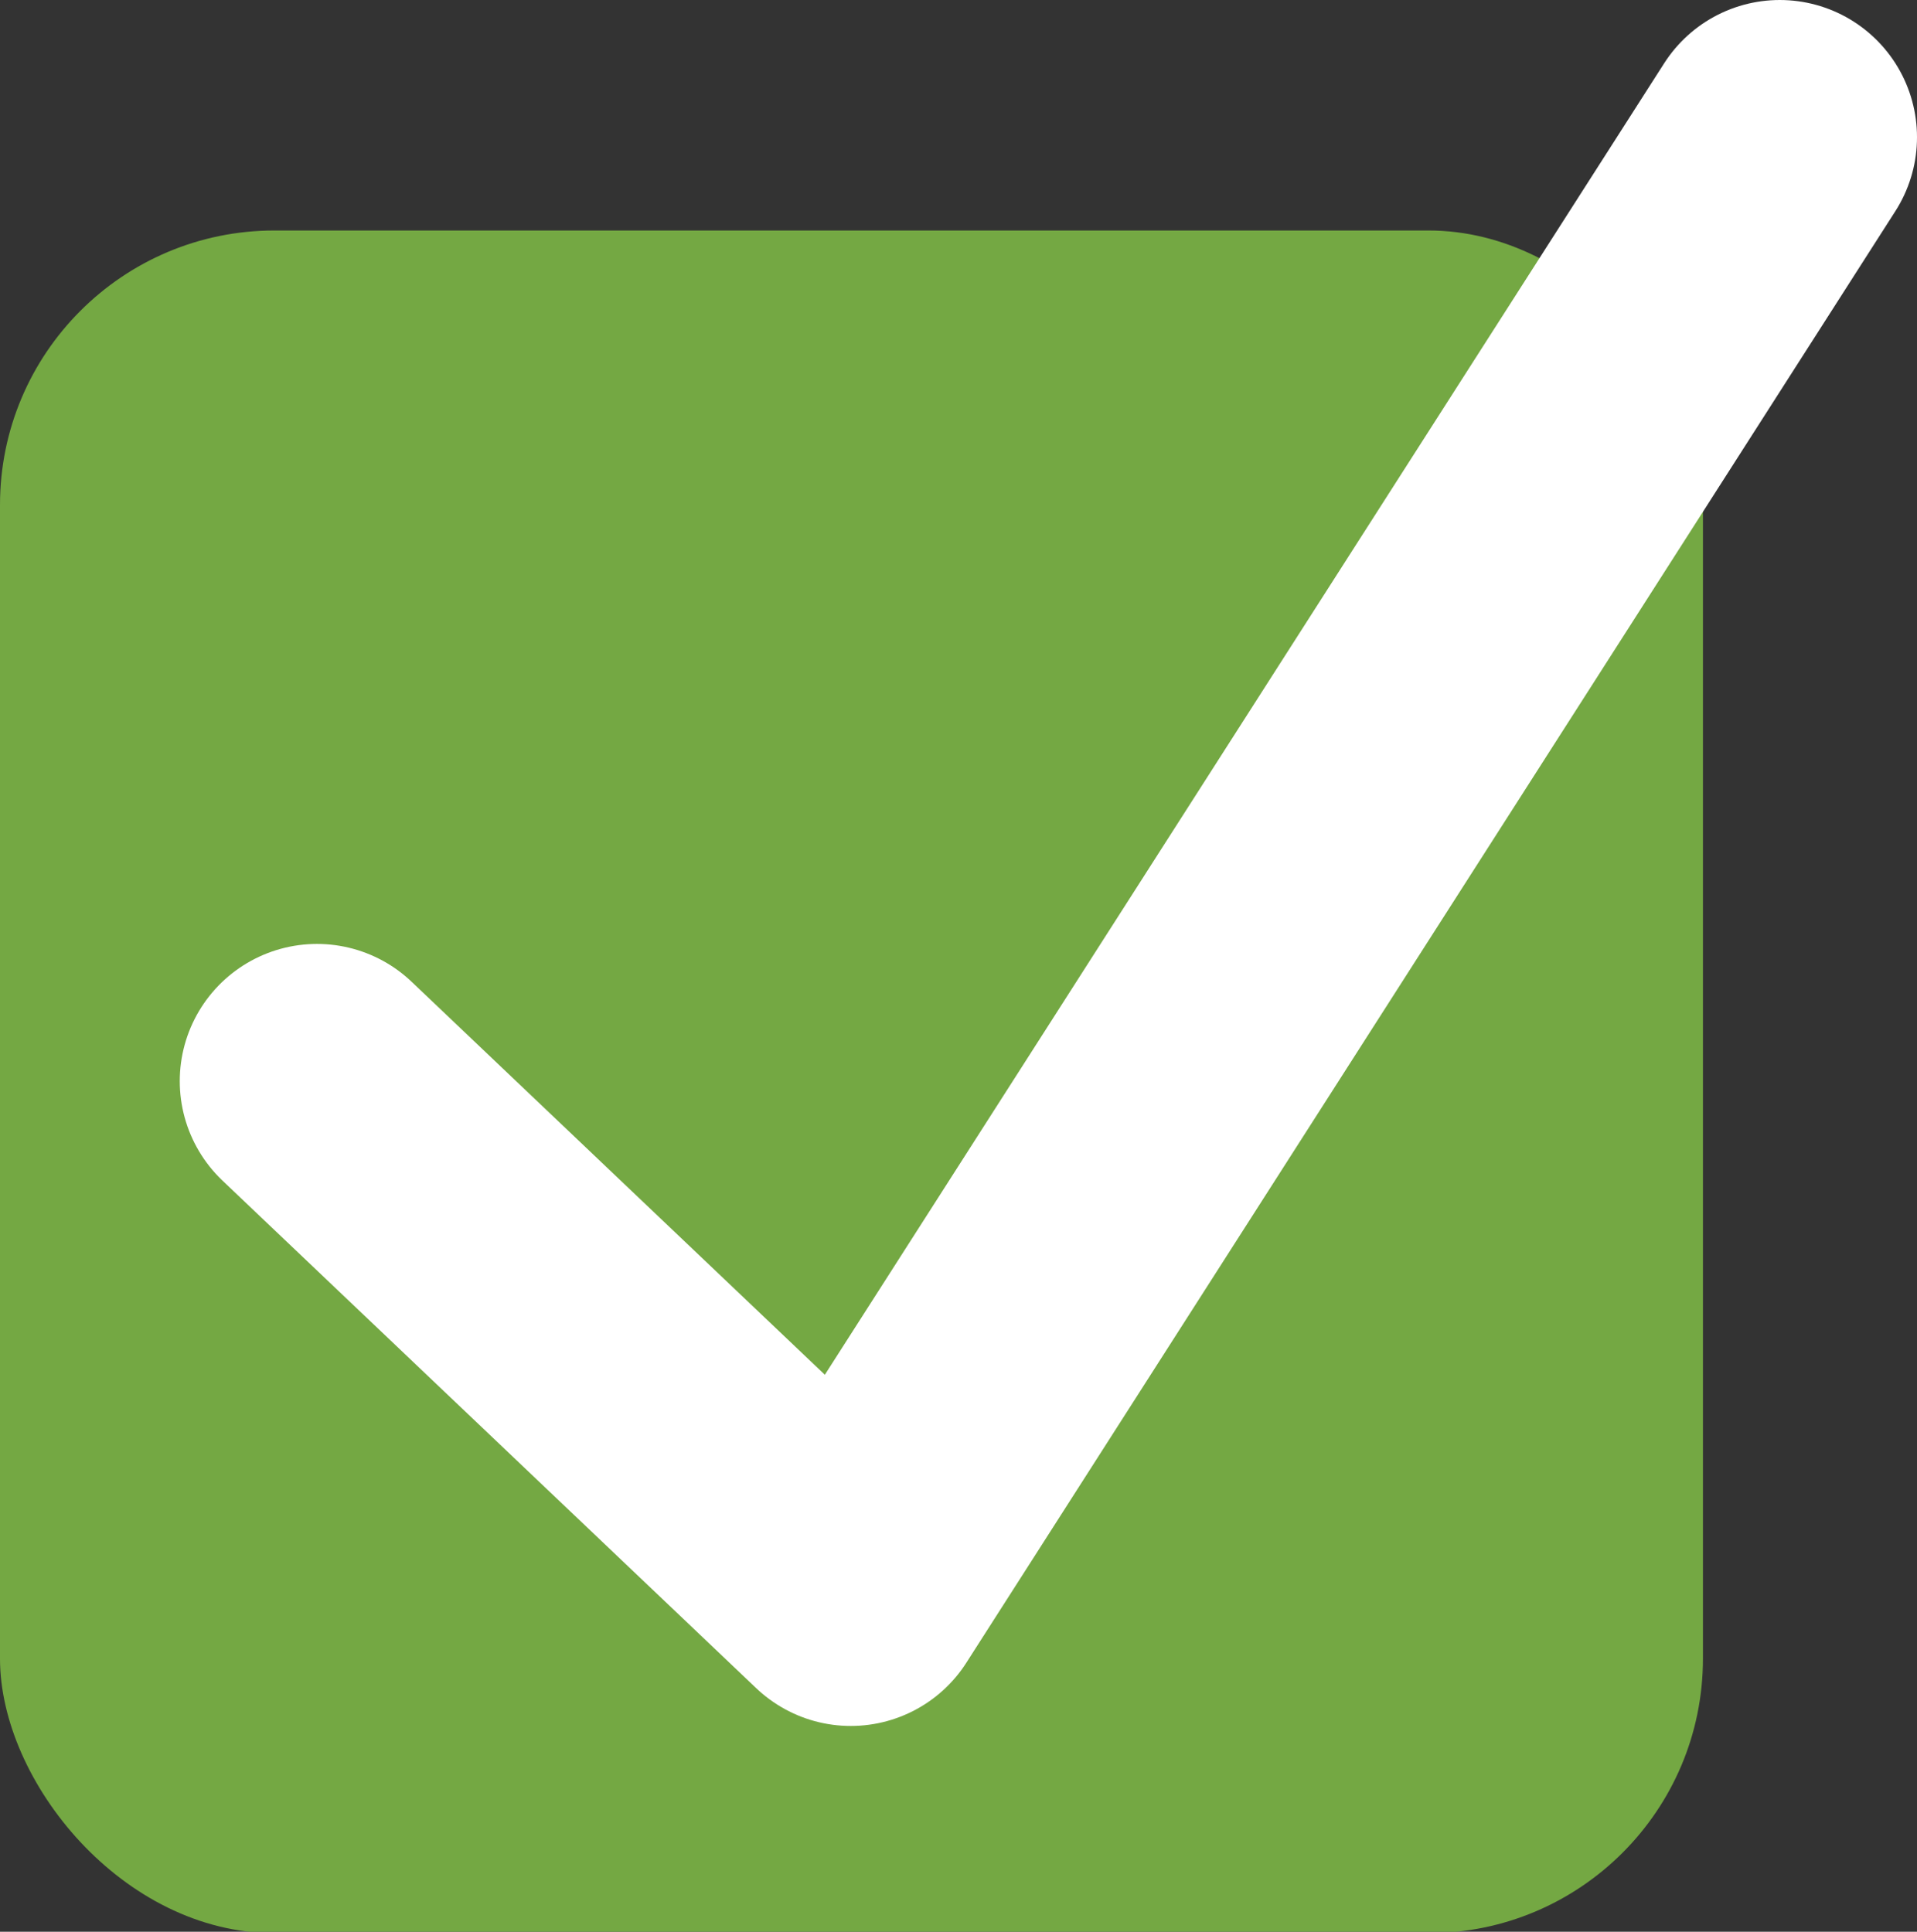
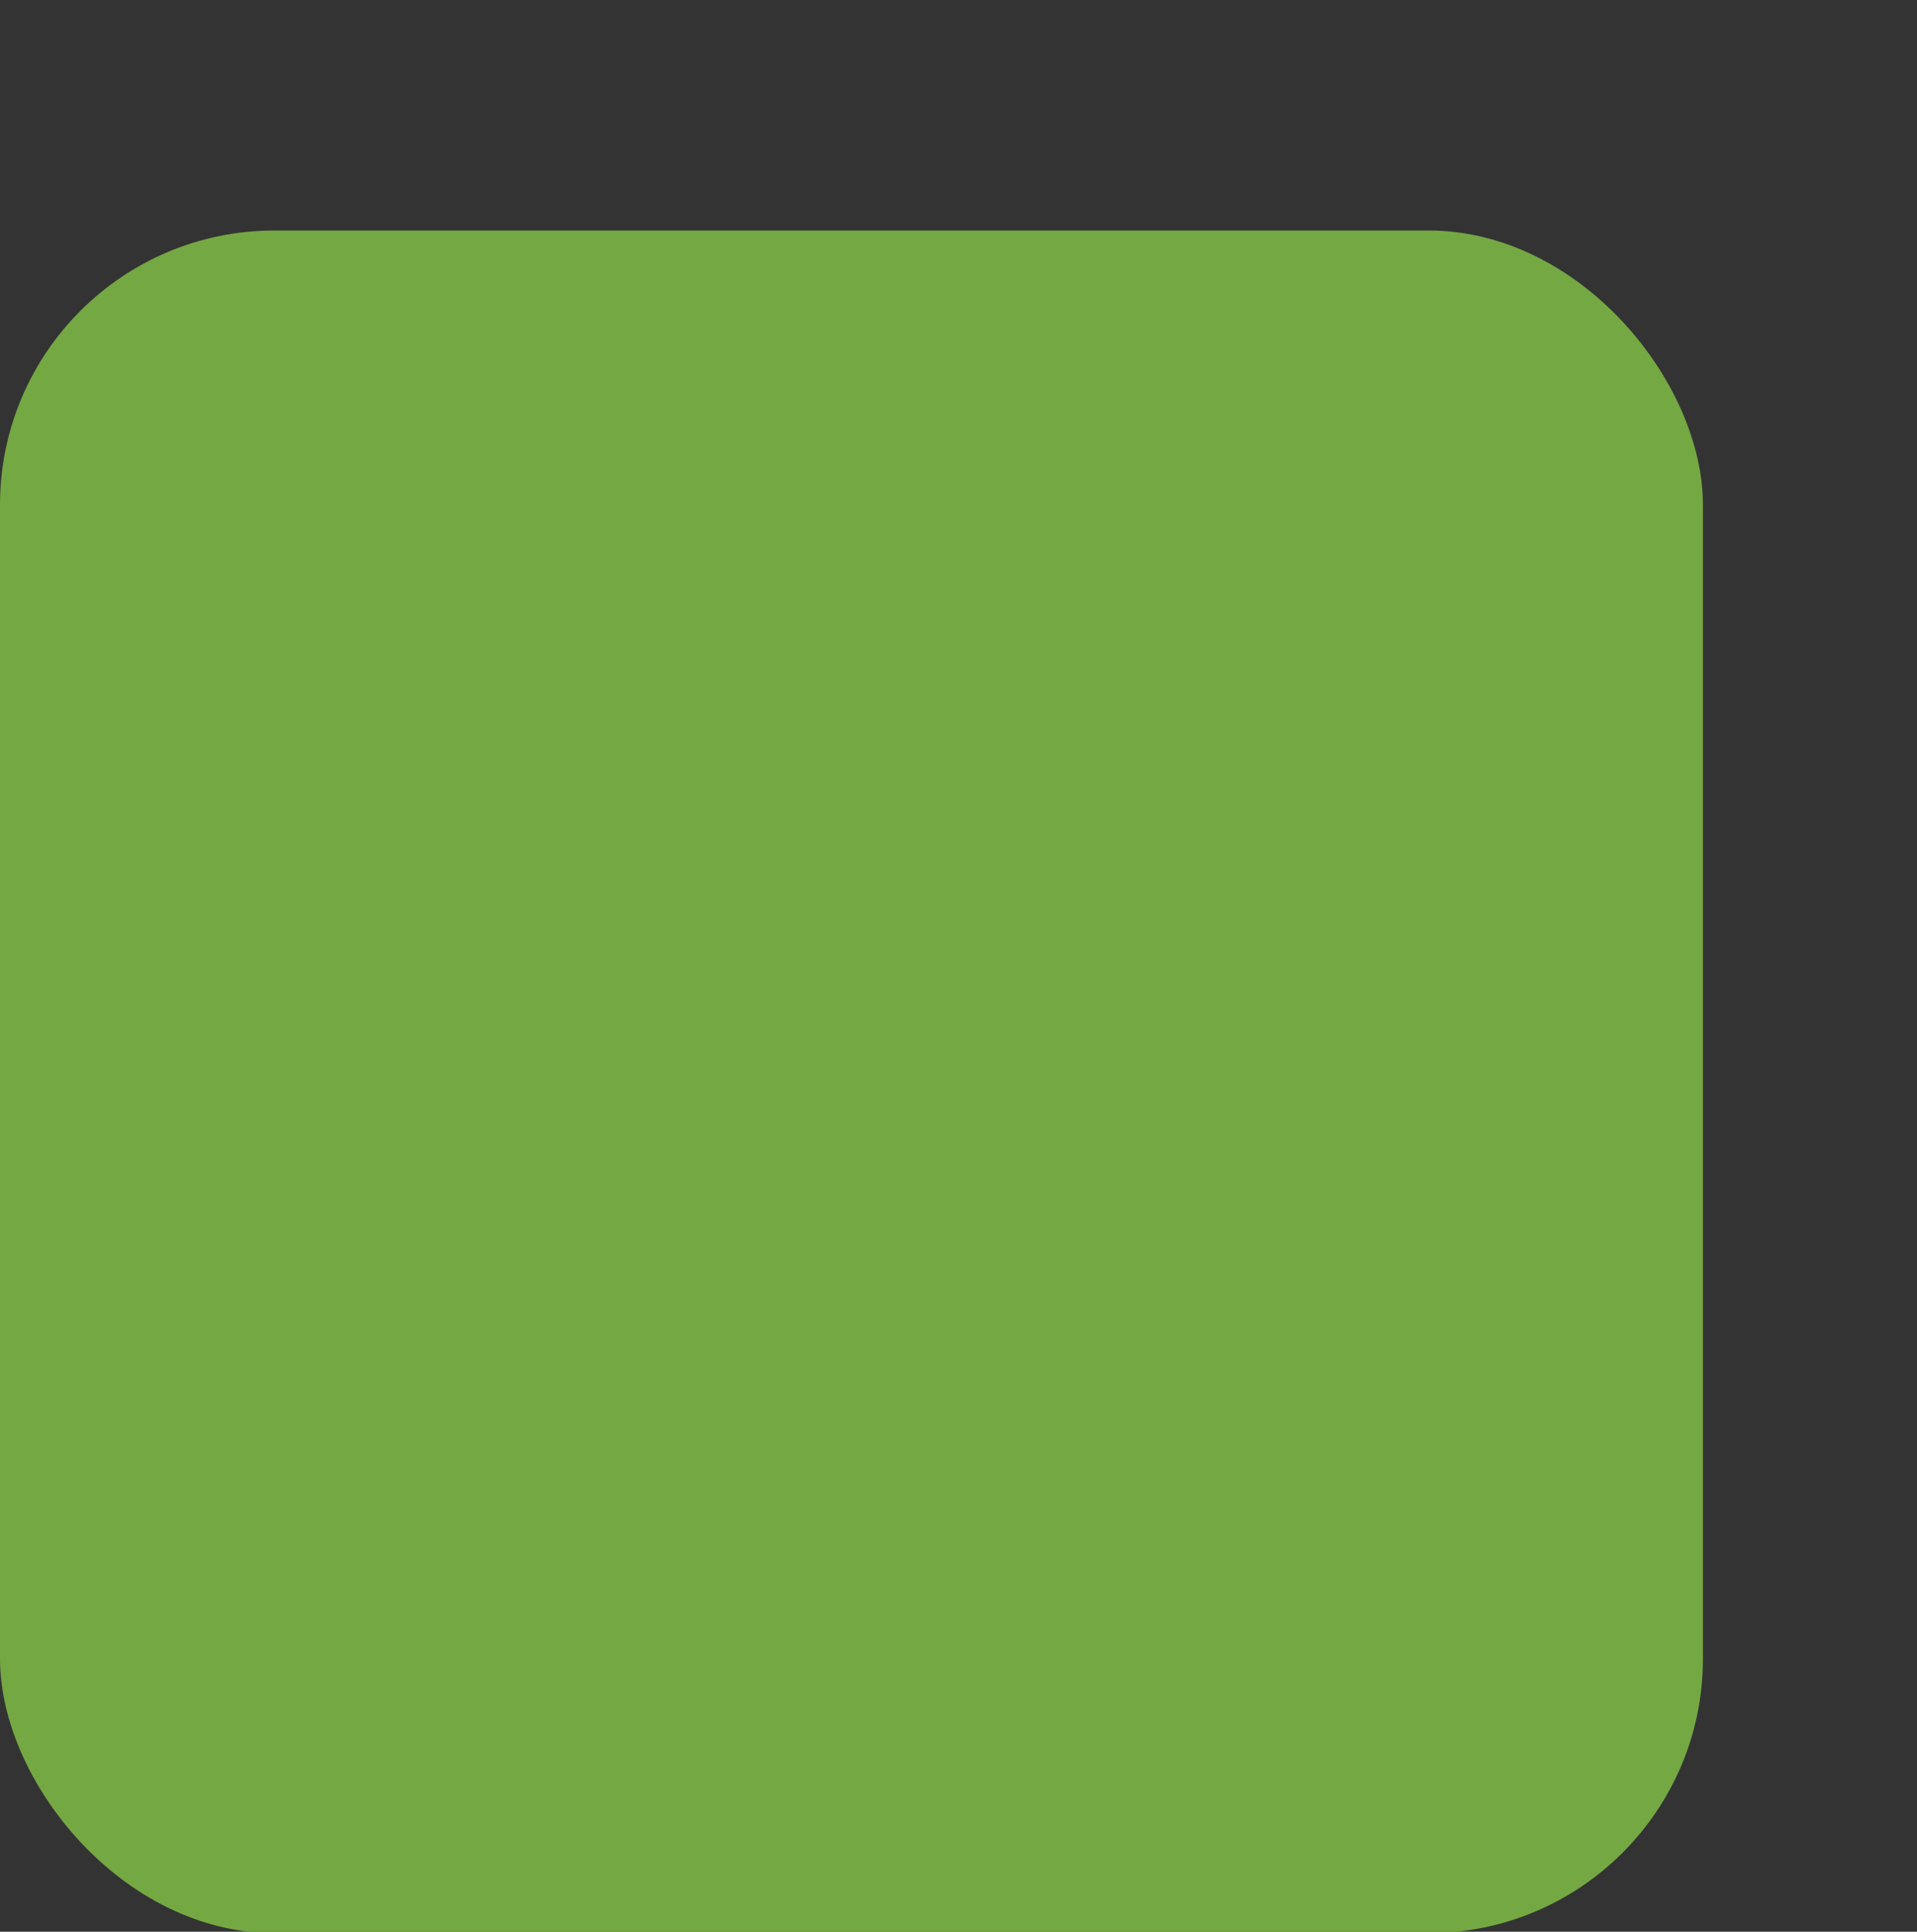
<svg xmlns="http://www.w3.org/2000/svg" viewBox="0 0 13.97 14.08">
  <rect x="0" y="0" width="13.97" height="14.08" fill="#333333" stroke="none" />
  <defs>
    <style>.cls-1{fill:#74a843;}.cls-2{fill:none;stroke:#fff;stroke-linecap:round;stroke-linejoin:round;stroke-width:2px;}</style>
  </defs>
  <title>Checkmark</title>
  <g id="Layer_2" data-name="Layer 2">
    <g id="Layer_1-2" data-name="Layer 1">
      <rect class="cls-1" y="1.68" width="12.41" height="12.41" rx="2" ry="2" />
-       <polyline class="cls-2" points="2.31 7.88 6.2 11.58 12.97 1" />
    </g>
  </g>
</svg>